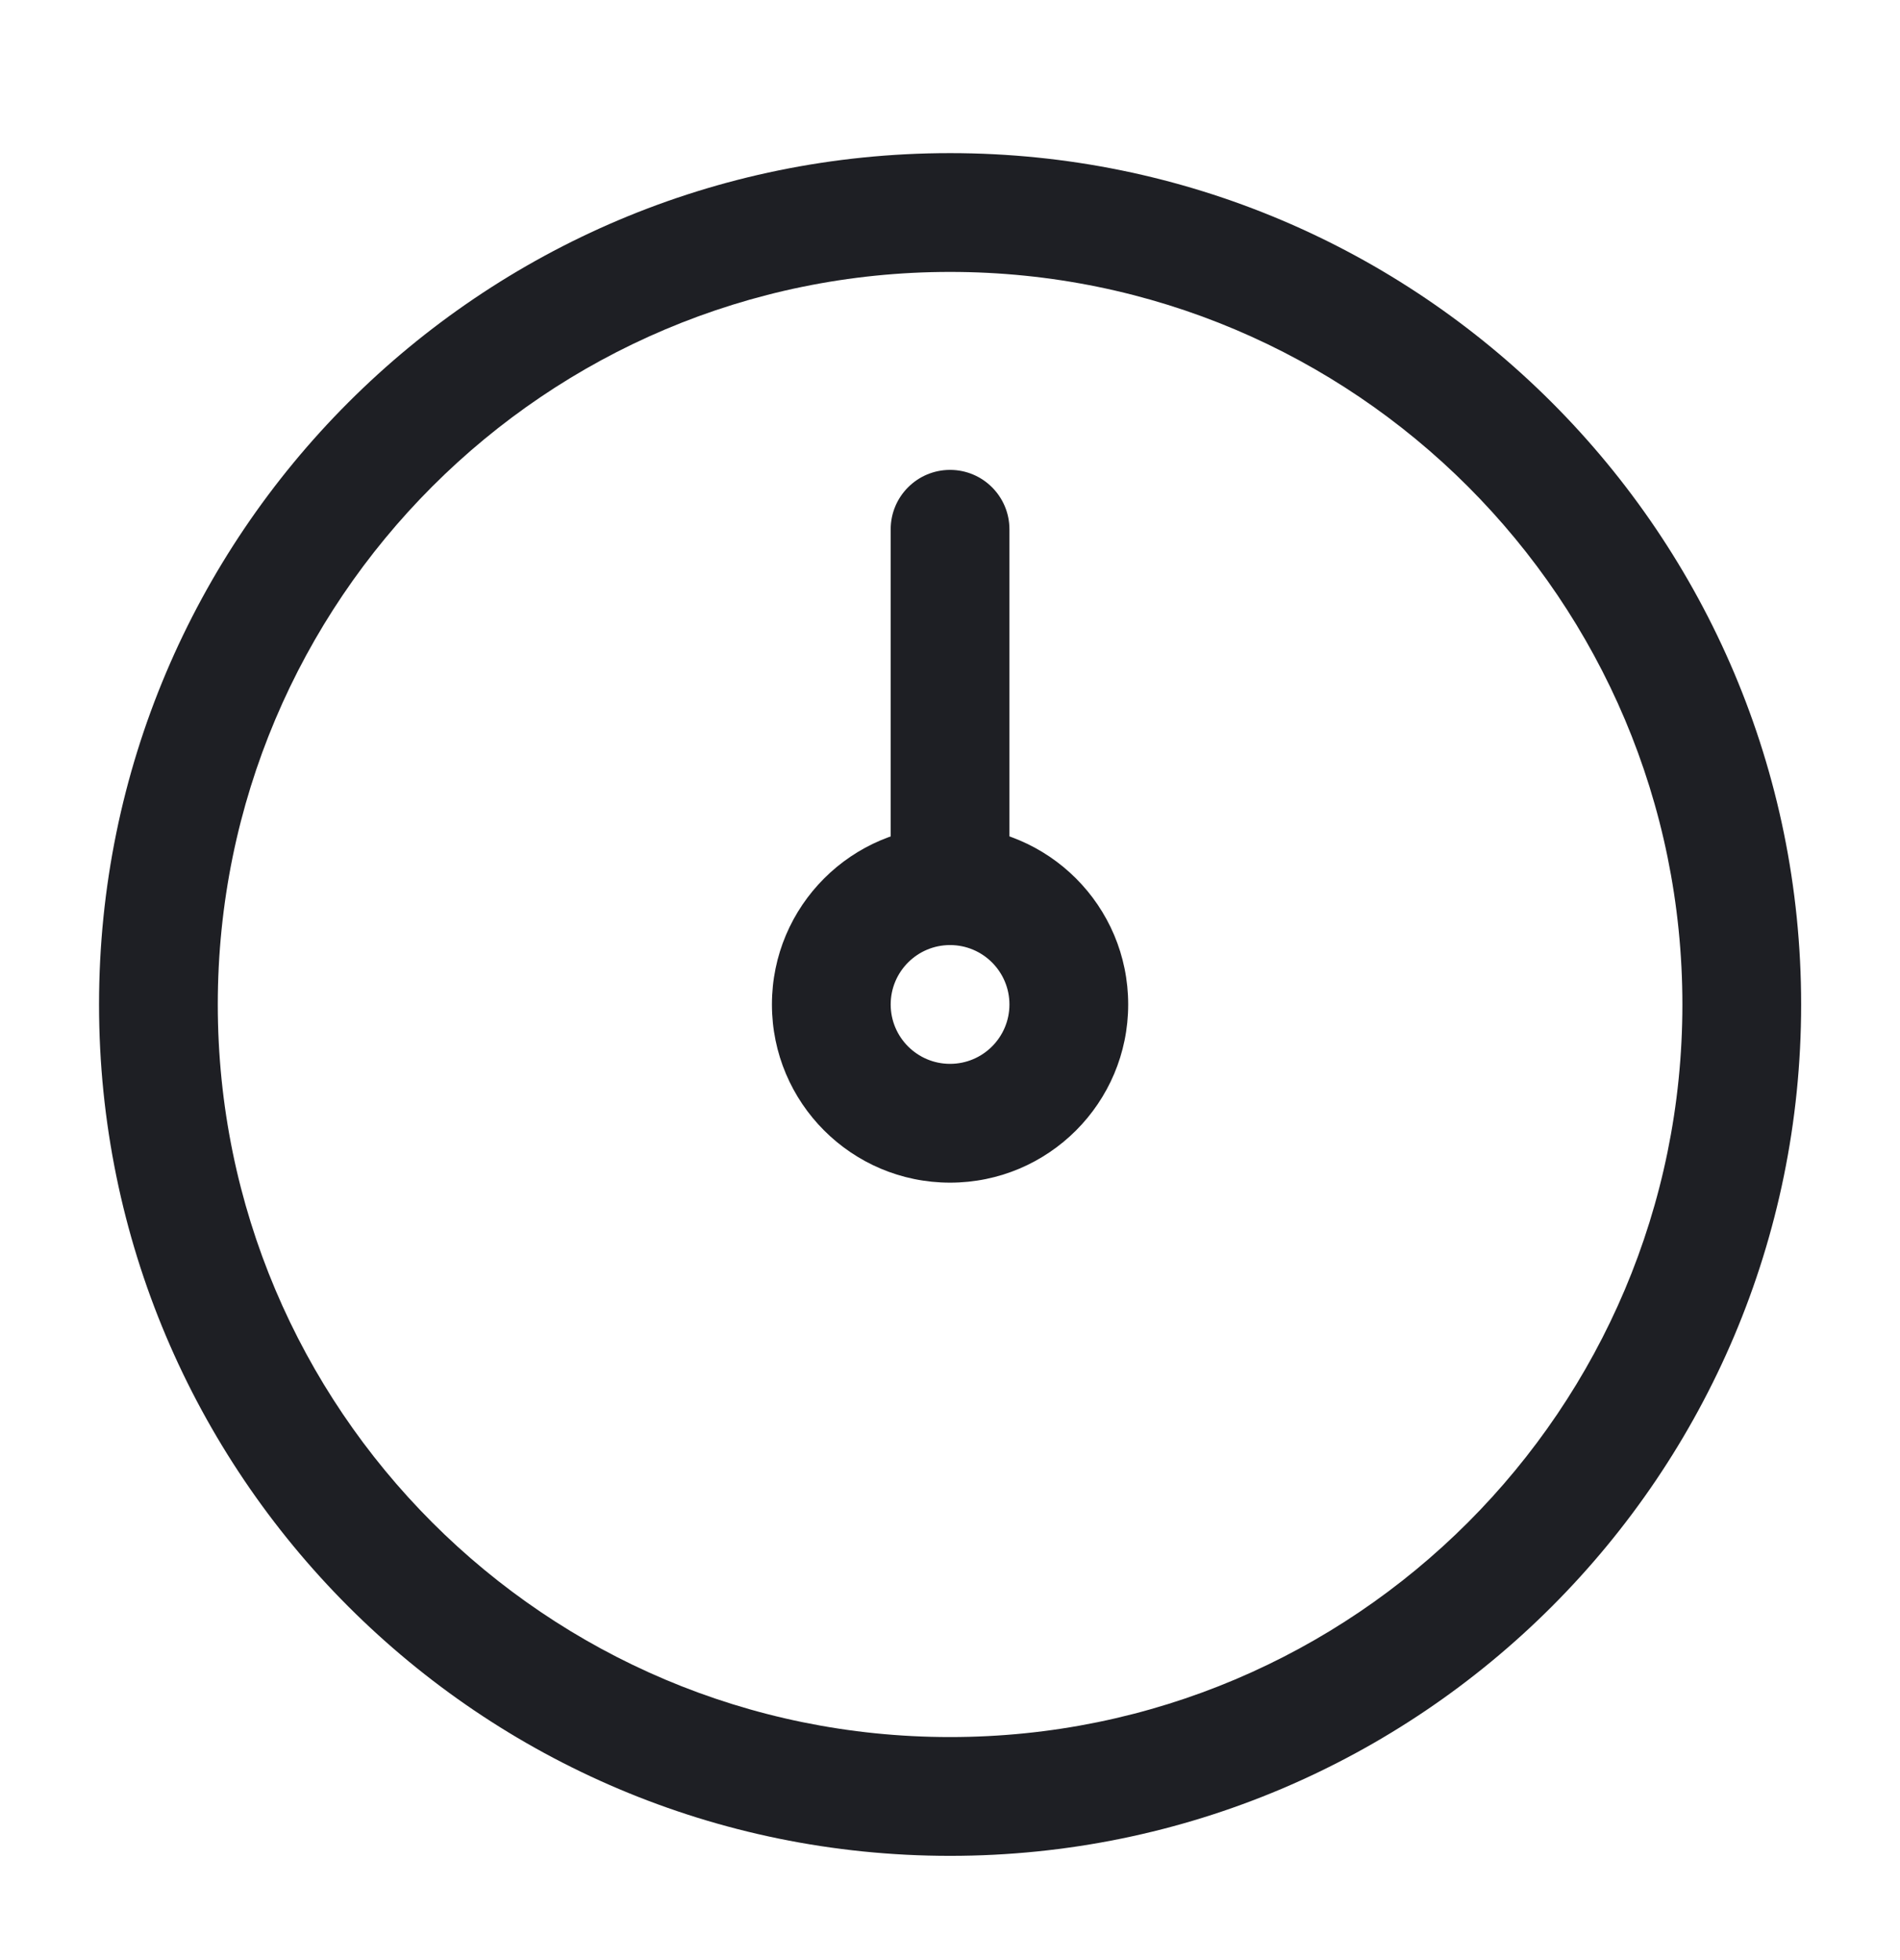
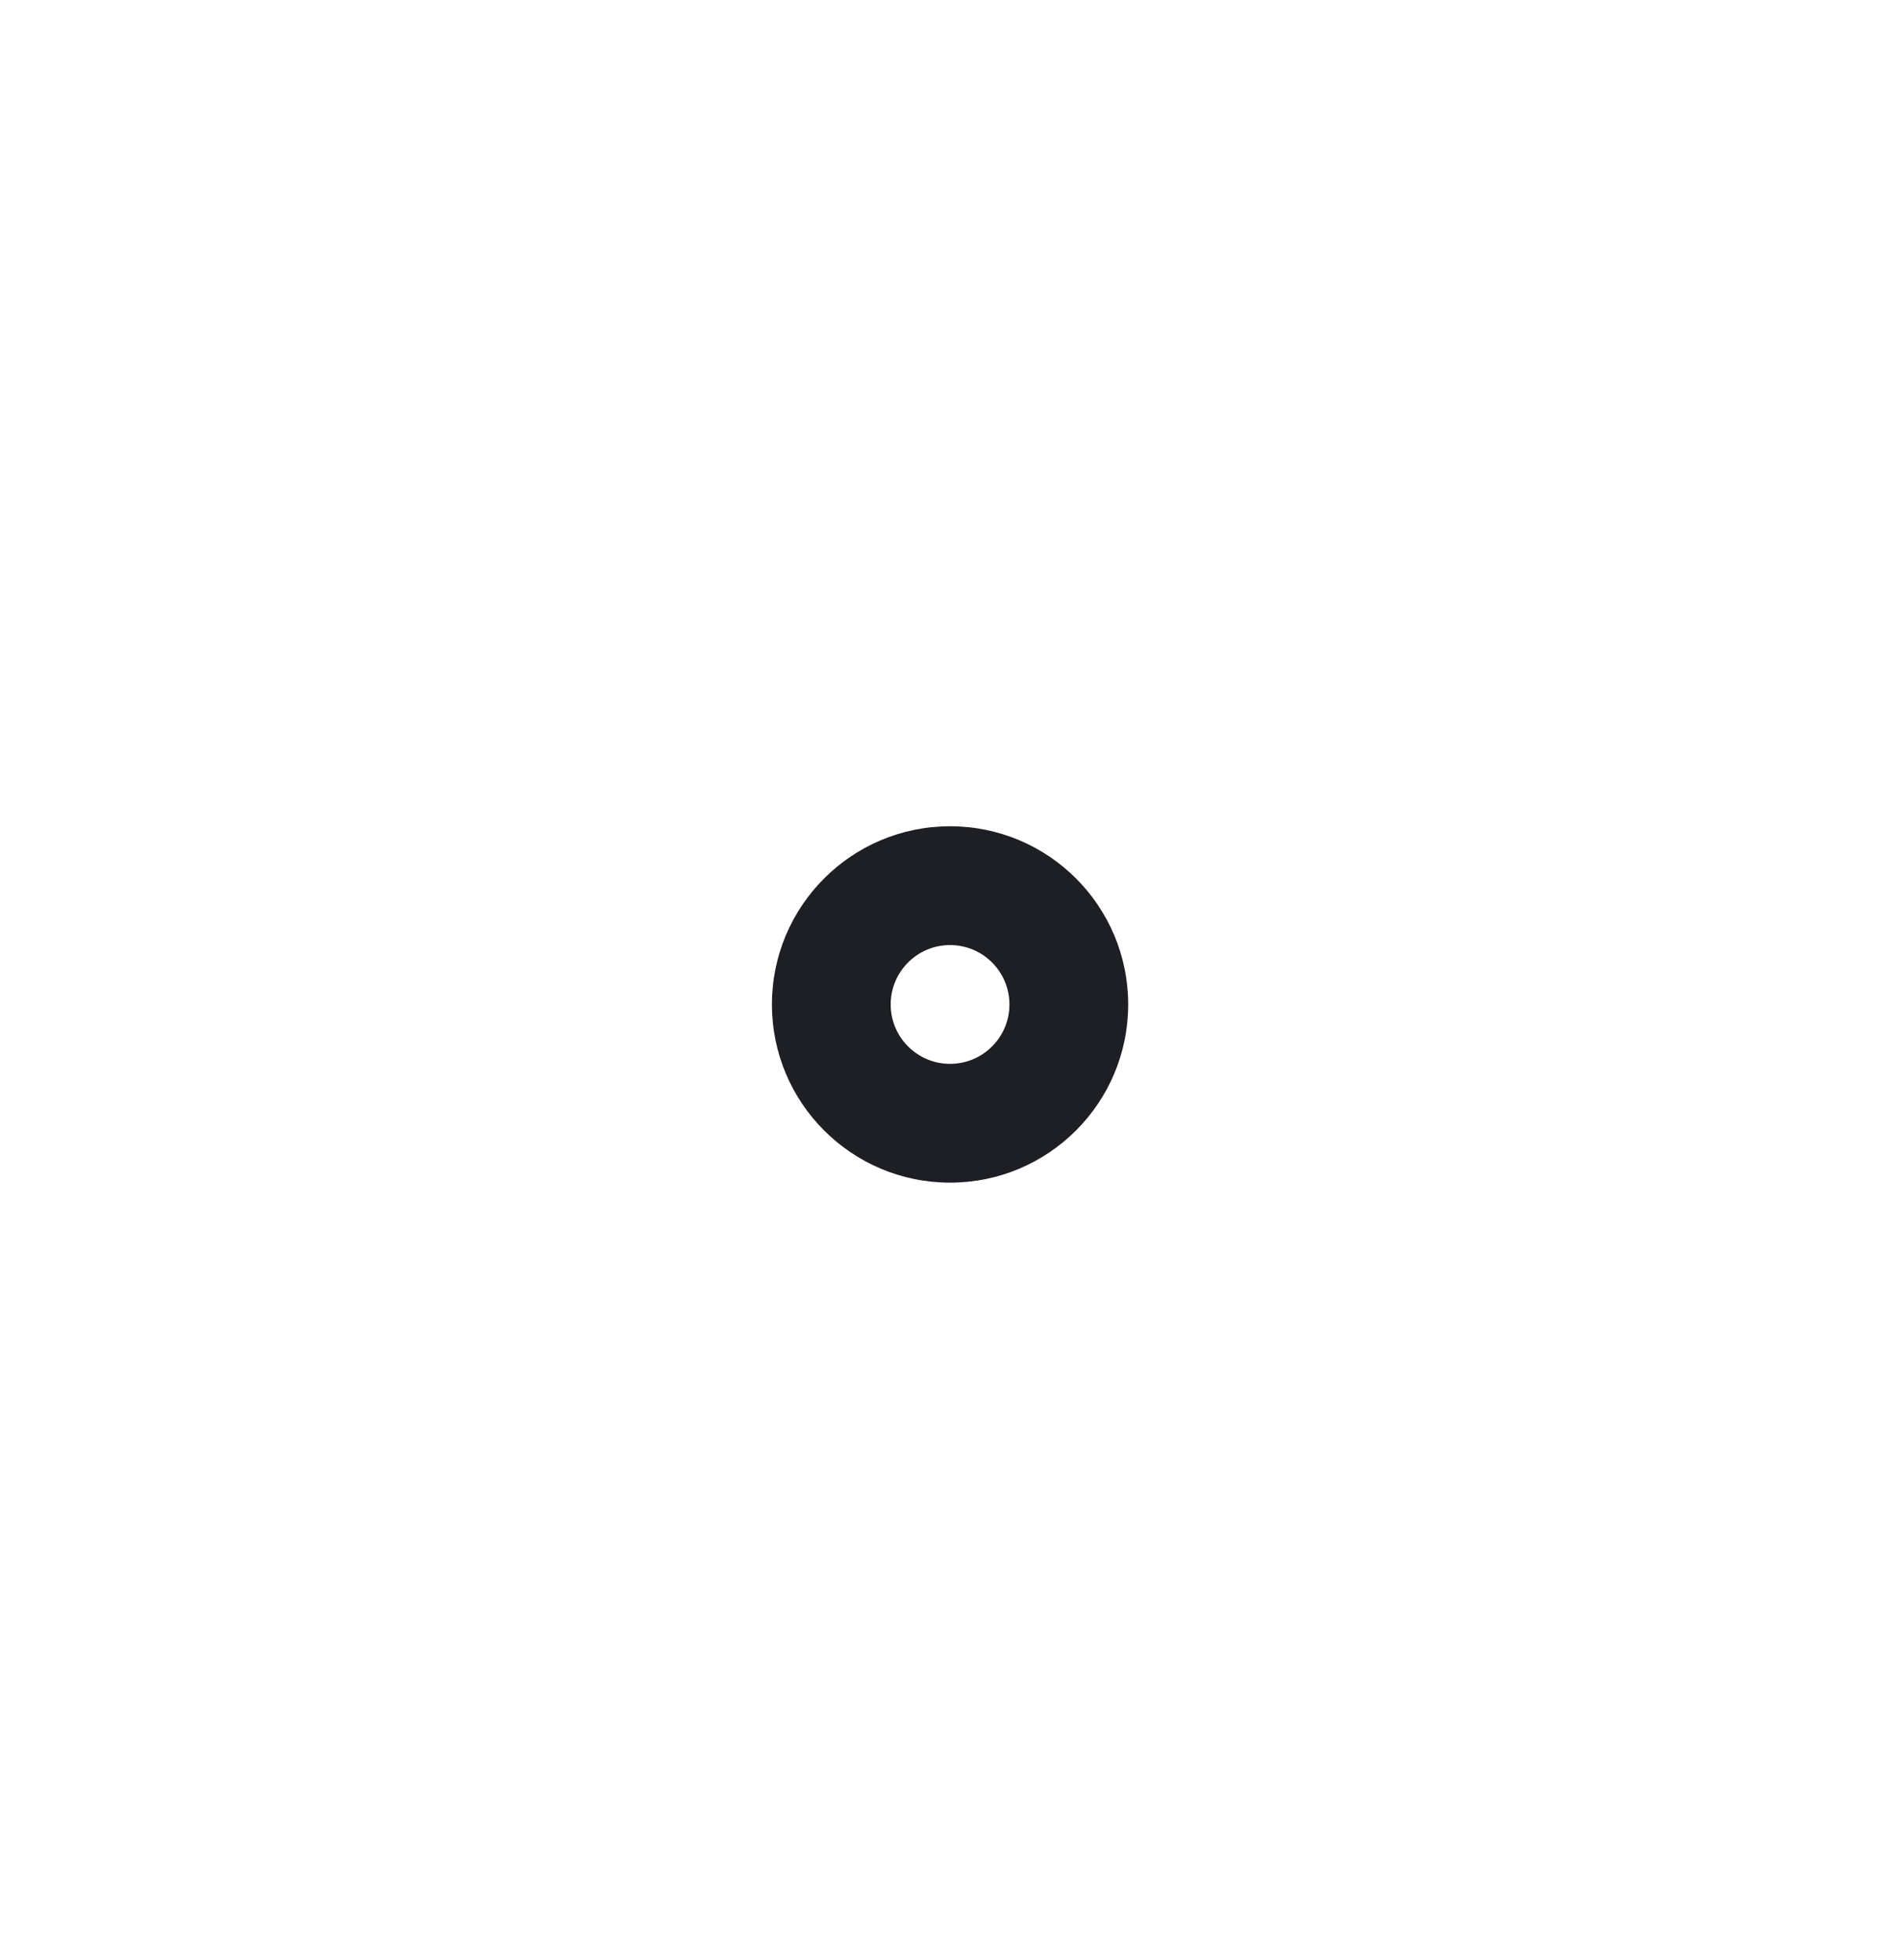
<svg xmlns="http://www.w3.org/2000/svg" width="32" height="33" viewBox="0 0 32 33" fill="none">
  <g id="Huge-icon">
    <g id="Vector">
-       <path fill-rule="evenodd" clip-rule="evenodd" d="M16.001 4.578C9.19 4.578 3.668 10.1 3.668 16.912C3.668 23.723 9.19 29.245 16.001 29.245C22.813 29.245 28.335 23.723 28.335 16.912C28.335 10.1 22.813 4.578 16.001 4.578ZM1.668 16.912C1.668 8.995 8.085 2.578 16.001 2.578C23.917 2.578 30.335 8.995 30.335 16.912C30.335 24.828 23.917 31.245 16.001 31.245C8.085 31.245 1.668 24.828 1.668 16.912Z" fill="#1E1F24" />
      <path fill-rule="evenodd" clip-rule="evenodd" d="M16.001 15.911C15.449 15.911 15.001 16.359 15.001 16.911C15.001 17.463 15.449 17.911 16.001 17.911C16.553 17.911 17.001 17.463 17.001 16.911C17.001 16.359 16.553 15.911 16.001 15.911ZM13.001 16.911C13.001 15.254 14.344 13.911 16.001 13.911C17.658 13.911 19.001 15.254 19.001 16.911C19.001 18.568 17.658 19.911 16.001 19.911C14.344 19.911 13.001 18.568 13.001 16.911Z" fill="#1E1F24" />
-       <path fill-rule="evenodd" clip-rule="evenodd" d="M16.001 7.911C15.449 7.911 15.001 8.359 15.001 8.911V14.911C15.001 15.463 15.449 15.911 16.001 15.911C16.553 15.911 17.001 15.463 17.001 14.911V8.911C17.001 8.359 16.553 7.911 16.001 7.911Z" fill="#1E1F24" />
    </g>
  </g>
</svg>